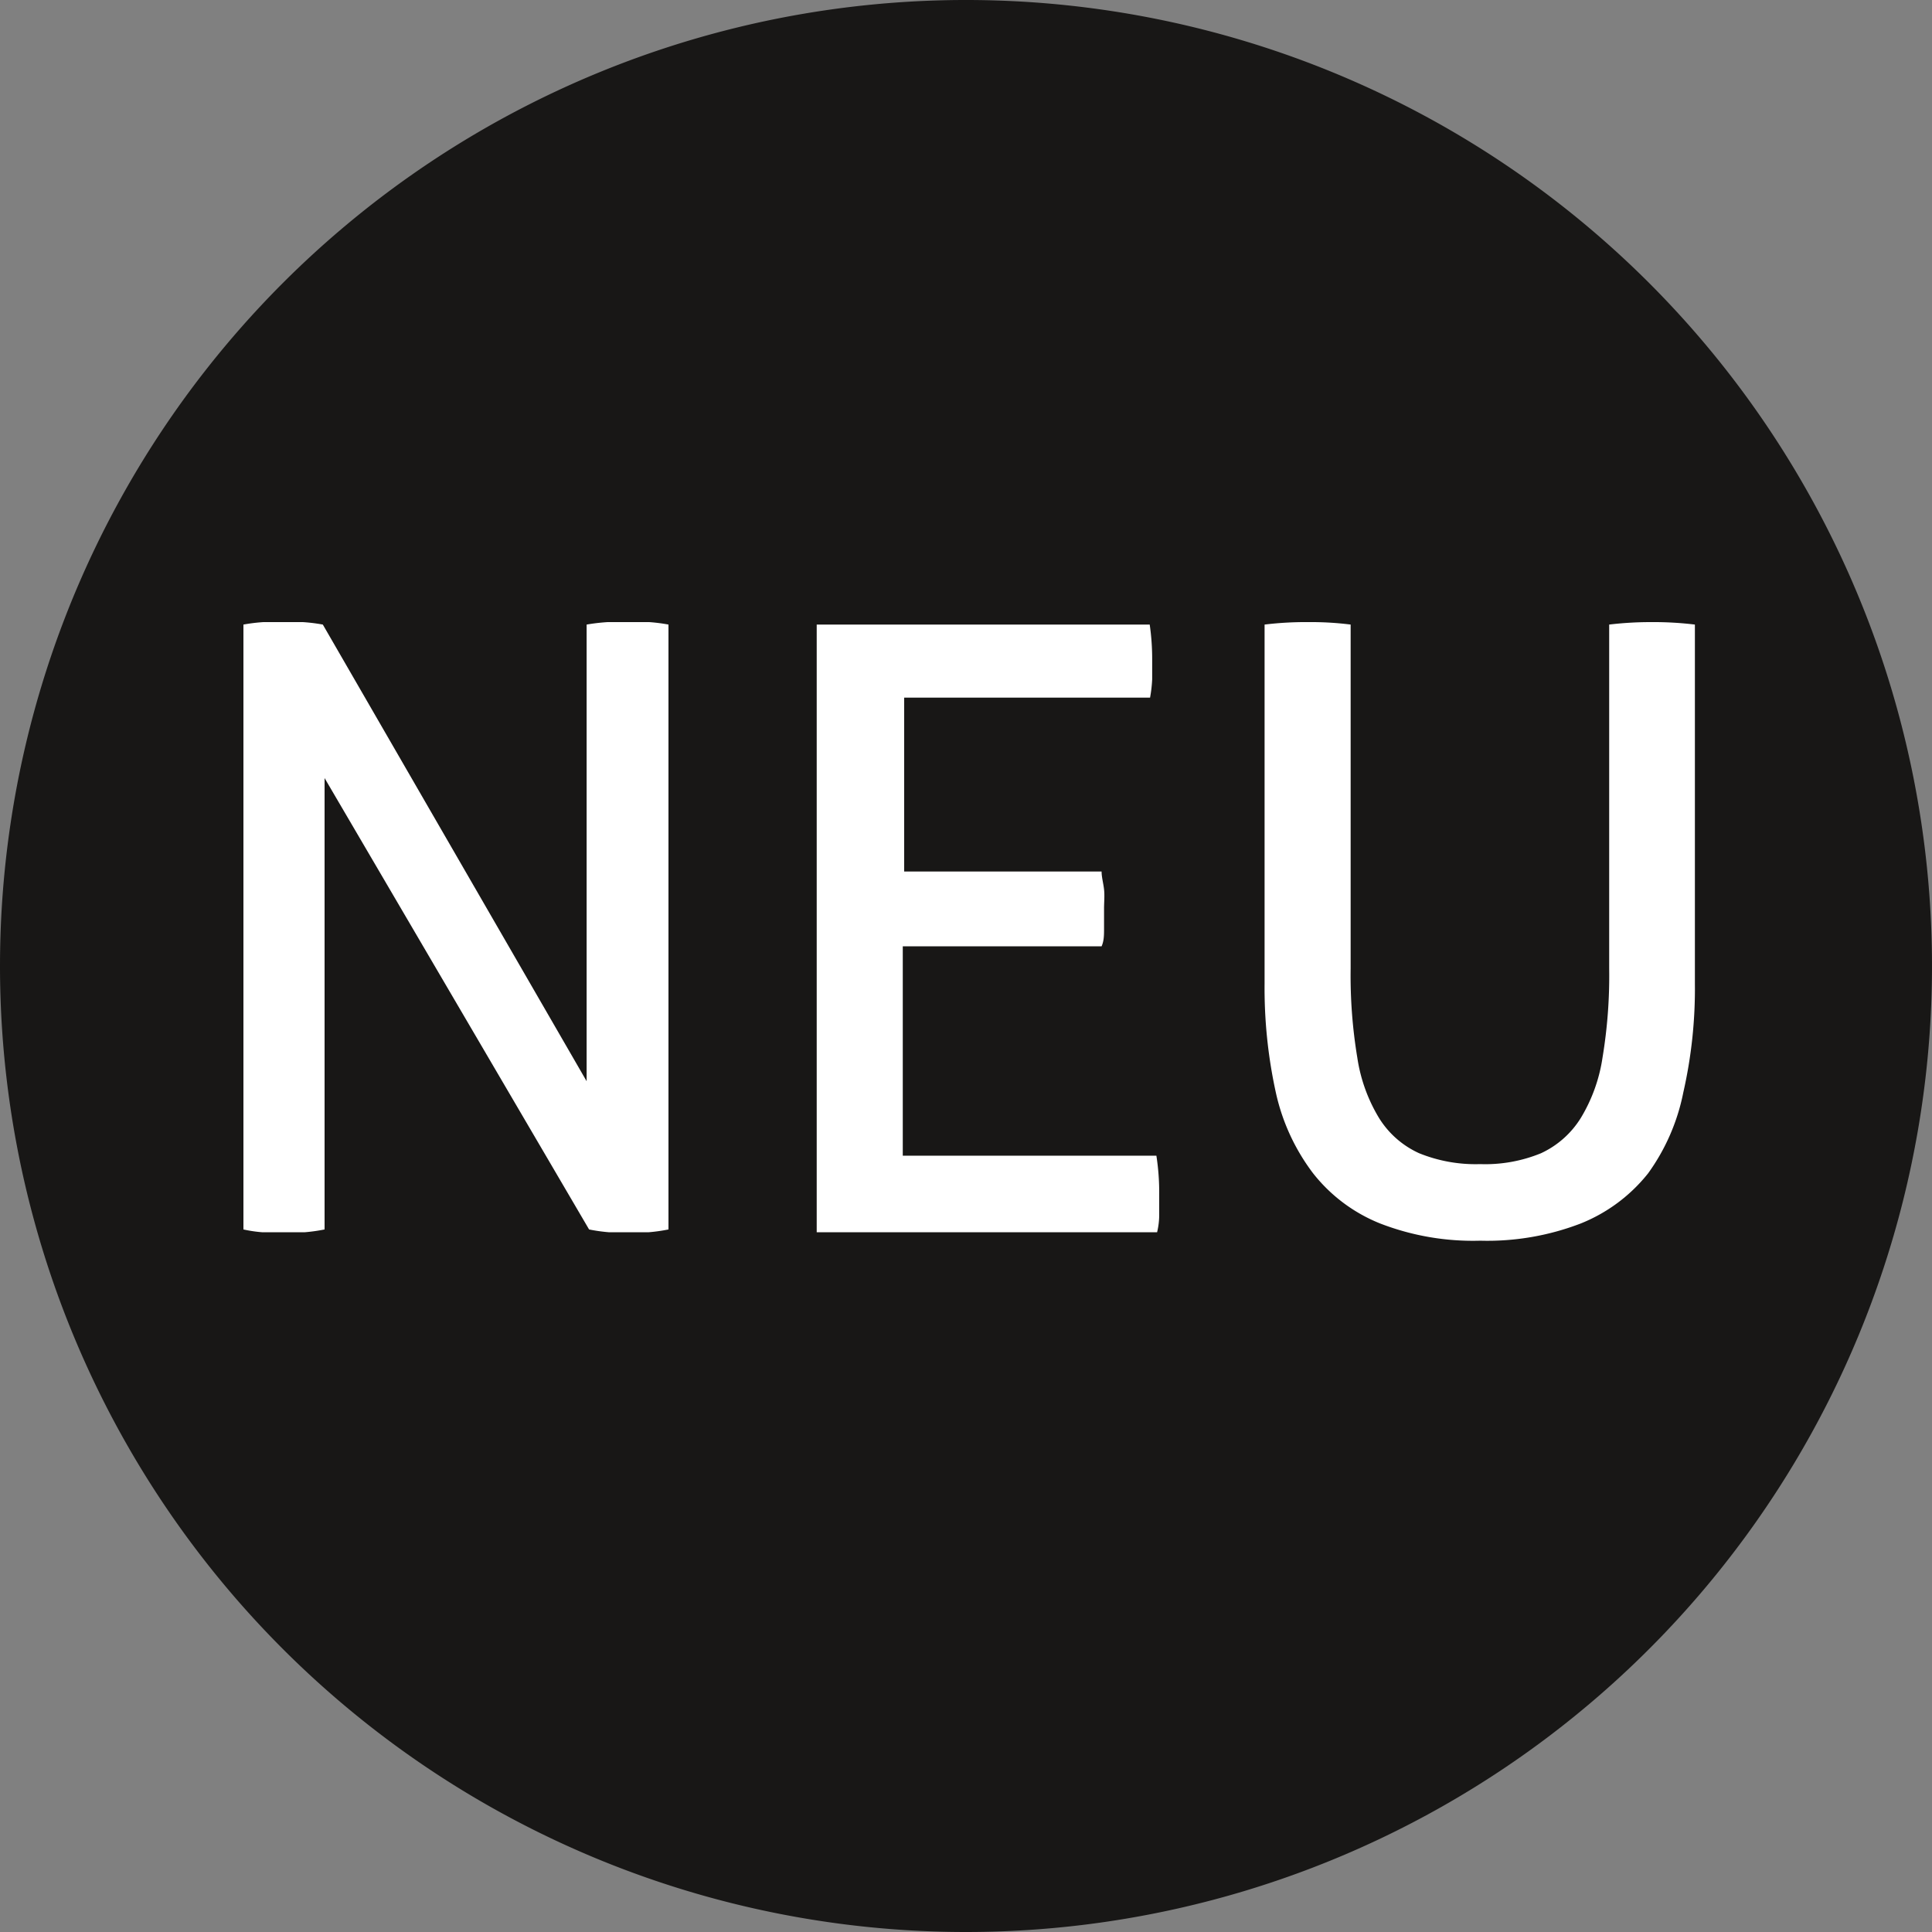
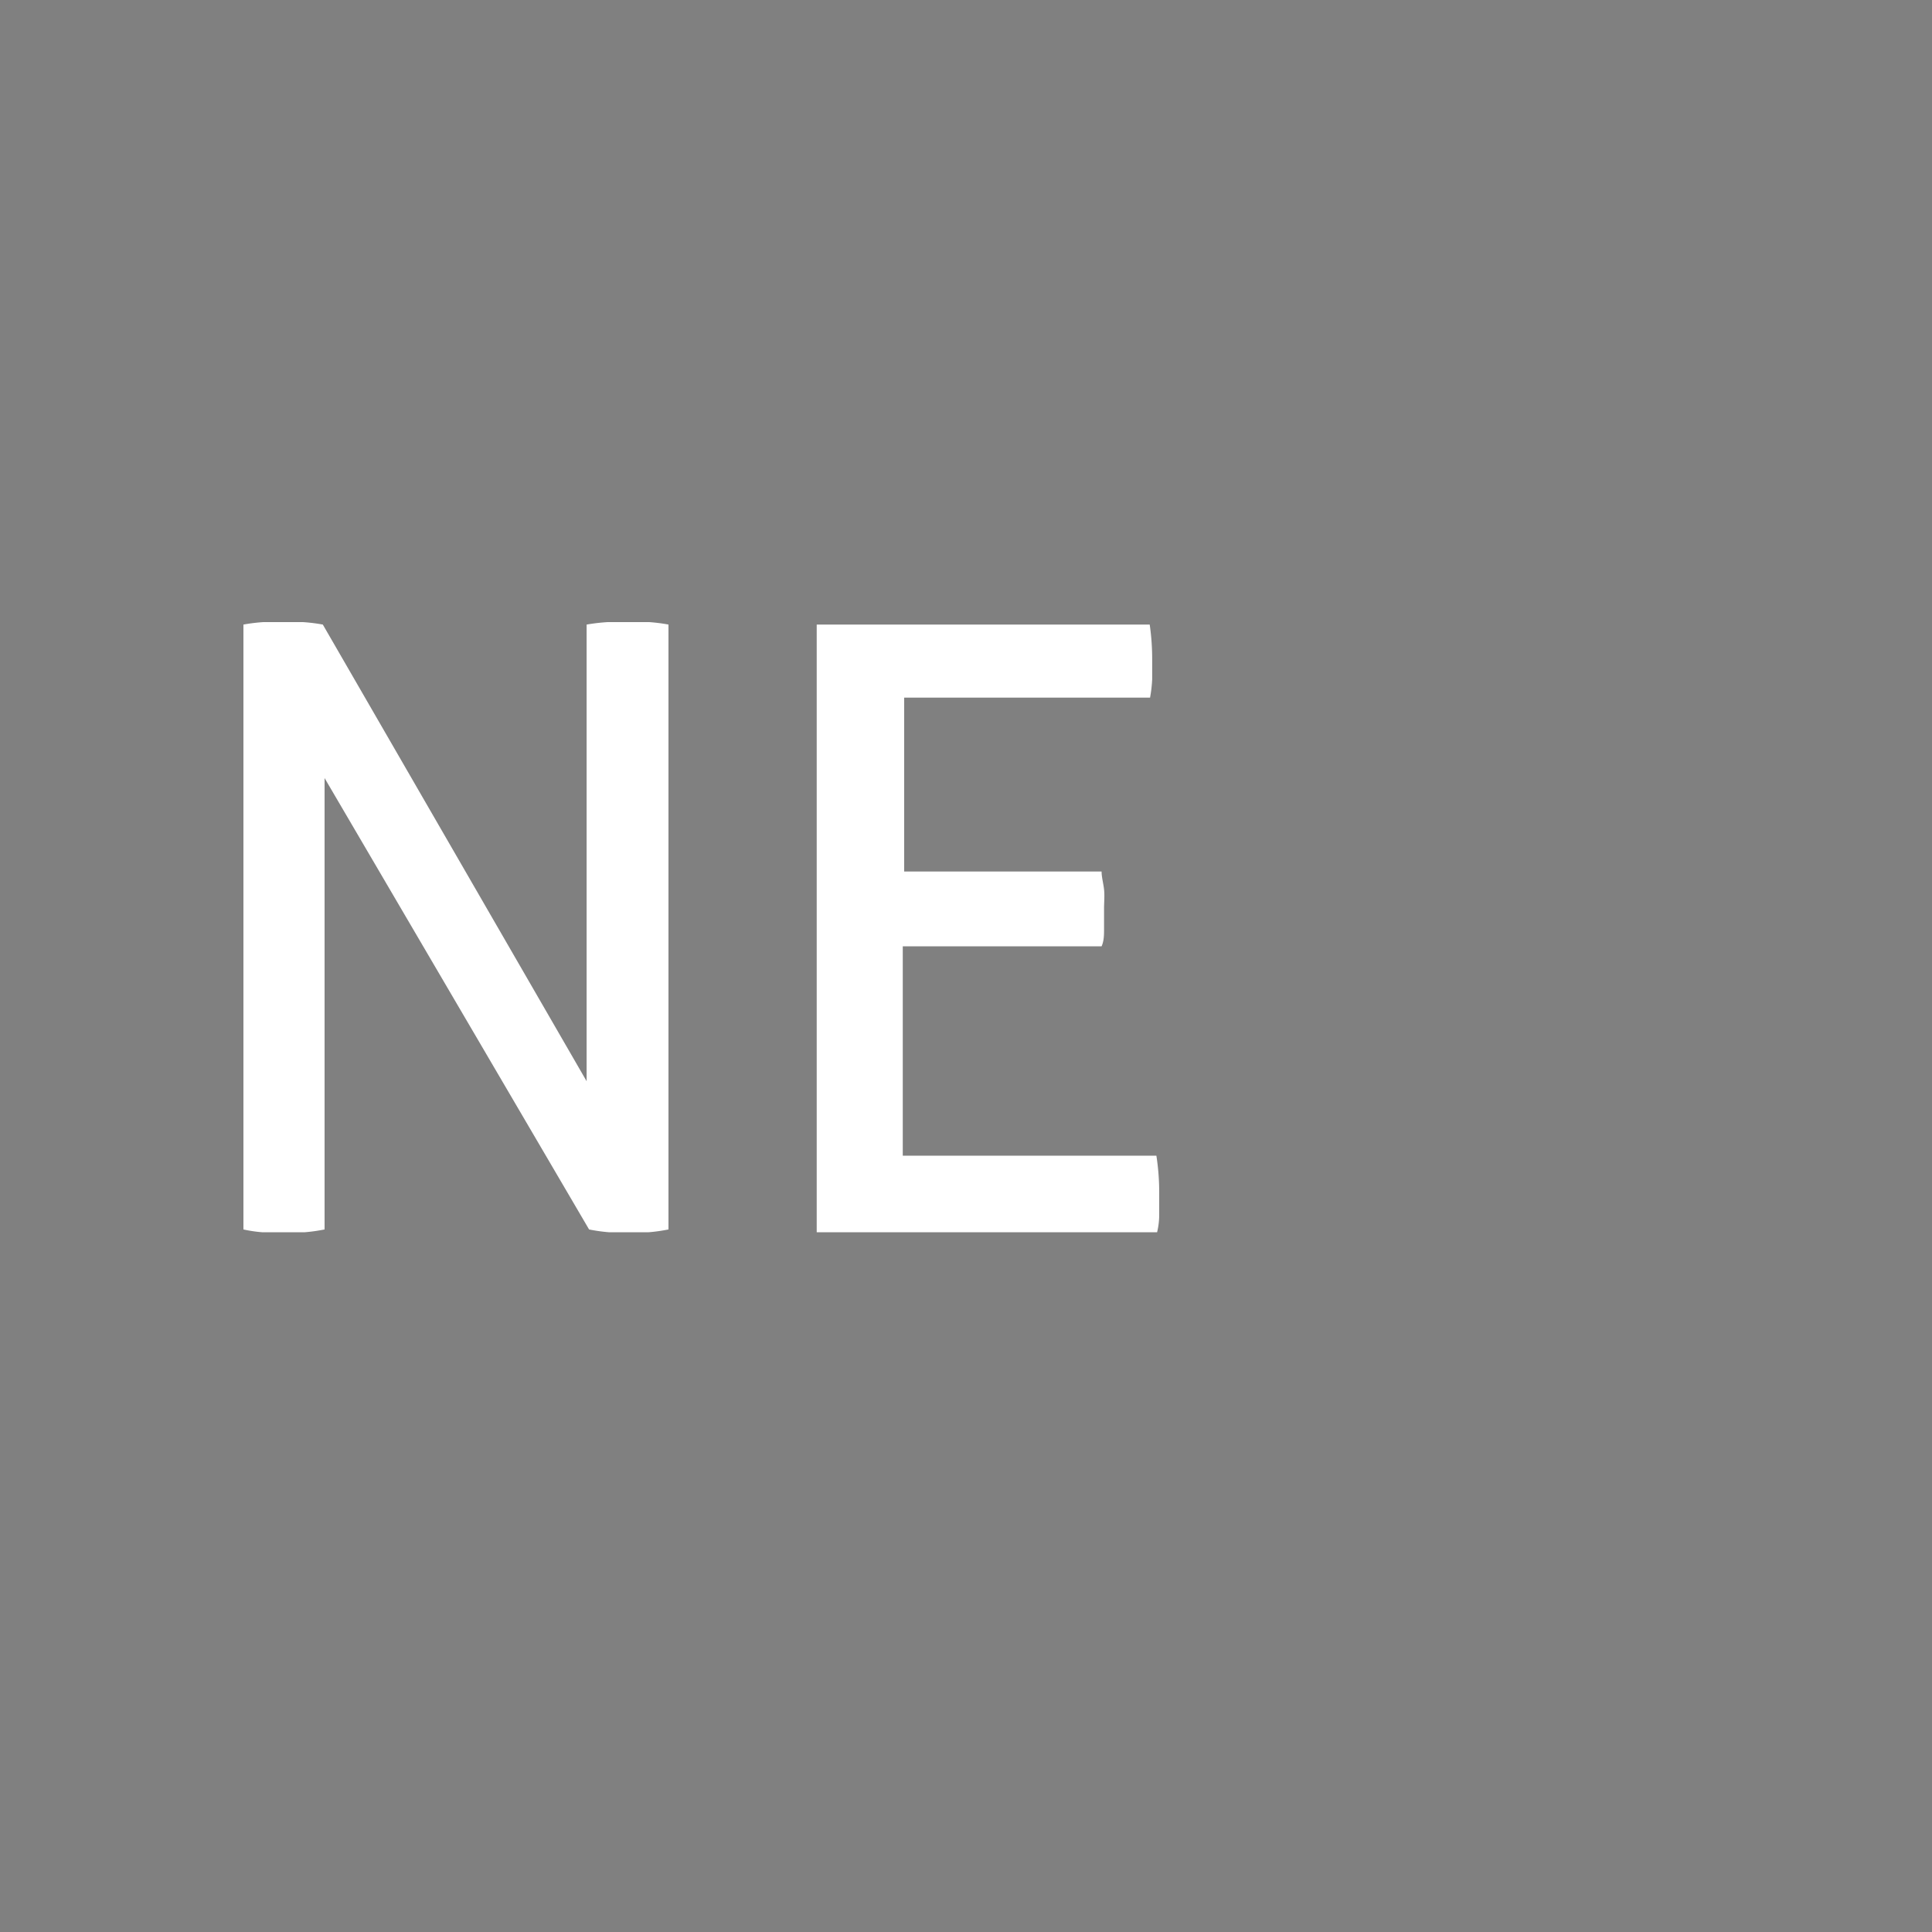
<svg xmlns="http://www.w3.org/2000/svg" viewBox="0 0 55 55">
  <rect x="0" y="0" width="55" height="55" fill="#808080" stroke="none" />
  <defs>
    <style>.cls-1{fill:none;}.cls-2{clip-path:url(#clip-path);}.cls-3{fill:#181716;}.cls-4{fill:#fff;}</style>
    <clipPath id="clip-path">
-       <rect class="cls-1" width="55" height="55" />
-     </clipPath>
+       </clipPath>
  </defs>
  <g id="Ebene_2" data-name="Ebene 2">
    <g id="Ebene_1-2" data-name="Ebene 1">
      <g class="cls-2">
        <path class="cls-3" d="M27.5,55A27.5,27.5,0,1,0,0,27.5,27.5,27.5,0,0,0,27.5,55" />
      </g>
      <path class="cls-4" d="M6.93,17.78a4.93,4.93,0,0,1,.57-.07l.56,0,.56,0a4.93,4.93,0,0,1,.57.07l7.51,13v-13a5.48,5.48,0,0,1,.6-.07l.62,0,.56,0a4.86,4.86,0,0,1,.55.07V35a4.89,4.89,0,0,1-.57.08l-.56,0-.56,0a4.89,4.89,0,0,1-.57-.08L9.24,22.15V35a4.89,4.89,0,0,1-.57.08l-.59,0-.61,0A3.87,3.87,0,0,1,6.93,35Z" />
      <path class="cls-4" d="M23.25,17.78h9.48a6.85,6.85,0,0,1,.07,1c0,.18,0,.36,0,.56a3.92,3.92,0,0,1-.06.52h-7v4.95h5.62c0,.16.05.33.07.51s0,.37,0,.54,0,.36,0,.56,0,.36-.07.52H25.7V32.9h7.22A6.79,6.79,0,0,1,33,34c0,.18,0,.36,0,.56a2.12,2.12,0,0,1-.06.52H23.25Z" />
-       <path class="cls-4" d="M36,17.78a9.7,9.7,0,0,1,1.25-.07,9,9,0,0,1,1.2.07v9.79a14.23,14.23,0,0,0,.19,2.54,4.62,4.62,0,0,0,.62,1.72,2.61,2.61,0,0,0,1.14,1,4.27,4.27,0,0,0,1.74.31,4.18,4.18,0,0,0,1.73-.31,2.64,2.64,0,0,0,1.13-1,4.62,4.62,0,0,0,.62-1.72,14.23,14.23,0,0,0,.19-2.54V17.78A9.92,9.92,0,0,1,47,17.71a9.81,9.81,0,0,1,1.25.07V28a13.28,13.28,0,0,1-.33,3.1,5.88,5.88,0,0,1-1,2.3A4.66,4.66,0,0,1,45,34.83a7.4,7.4,0,0,1-2.86.49,7.32,7.32,0,0,1-2.85-.49,4.6,4.6,0,0,1-1.91-1.43,5.89,5.89,0,0,1-1.06-2.3A13.87,13.87,0,0,1,36,28Z" />
    </g>
  </g>
</svg>